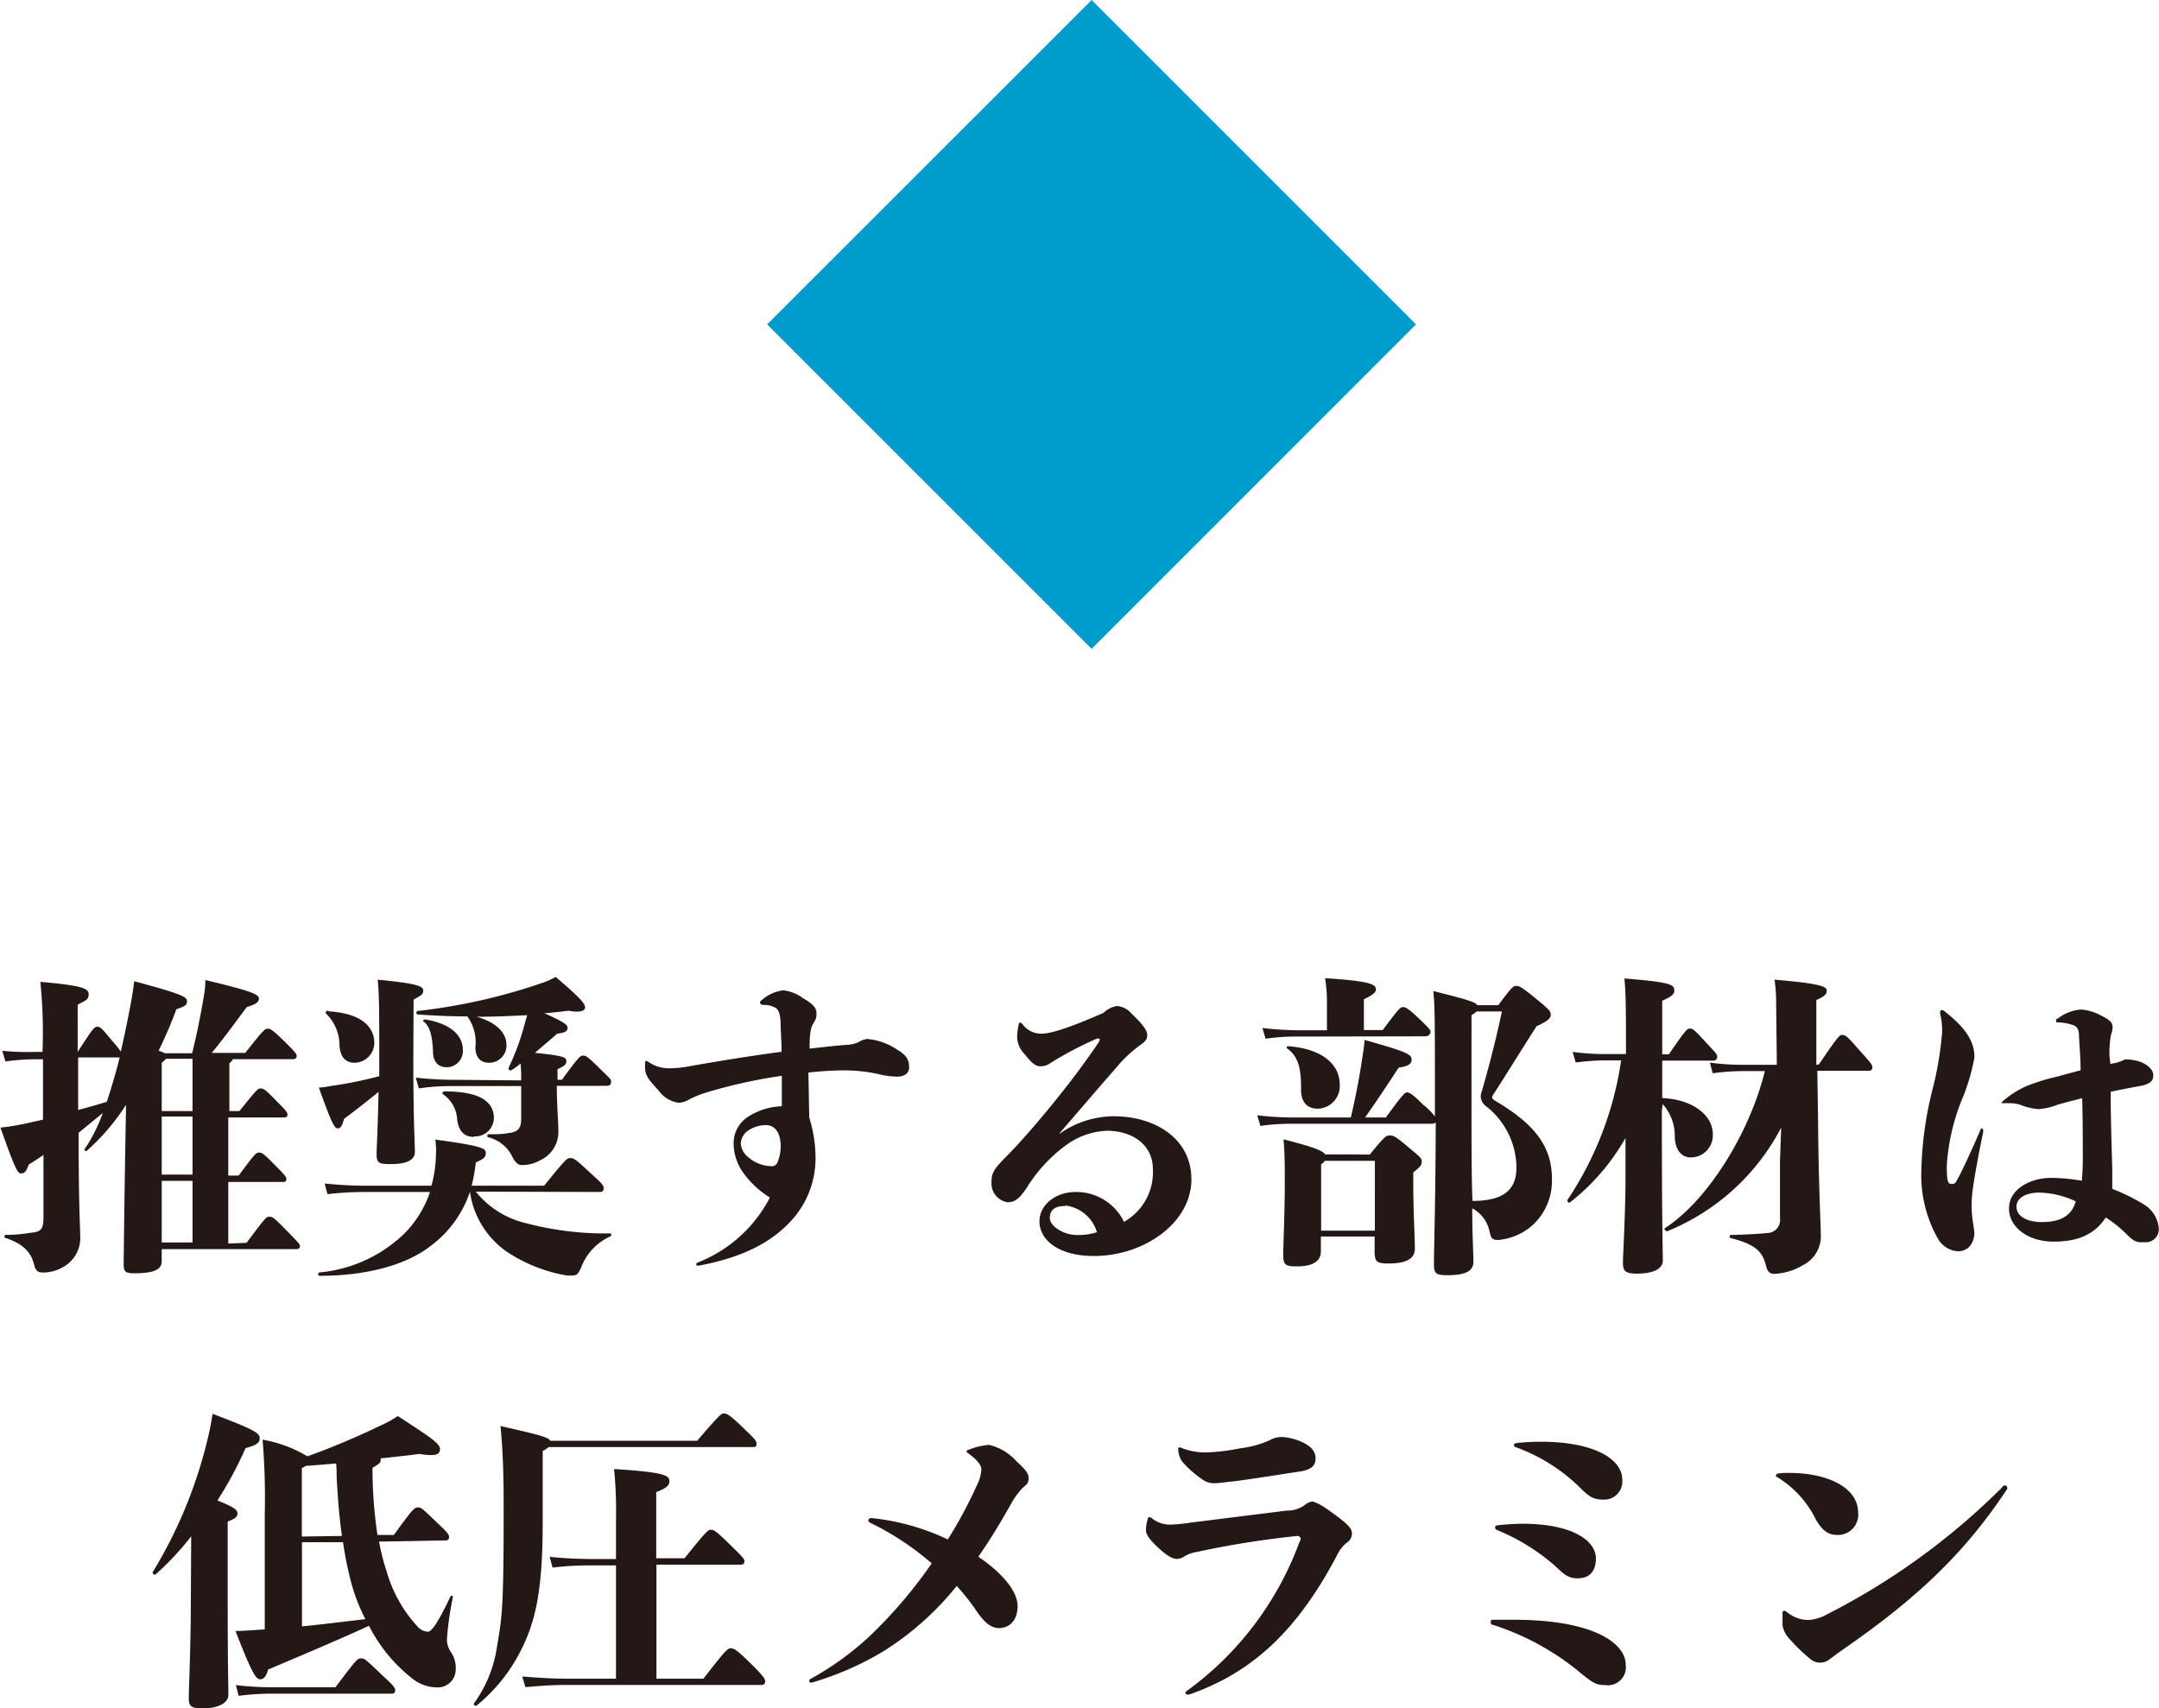
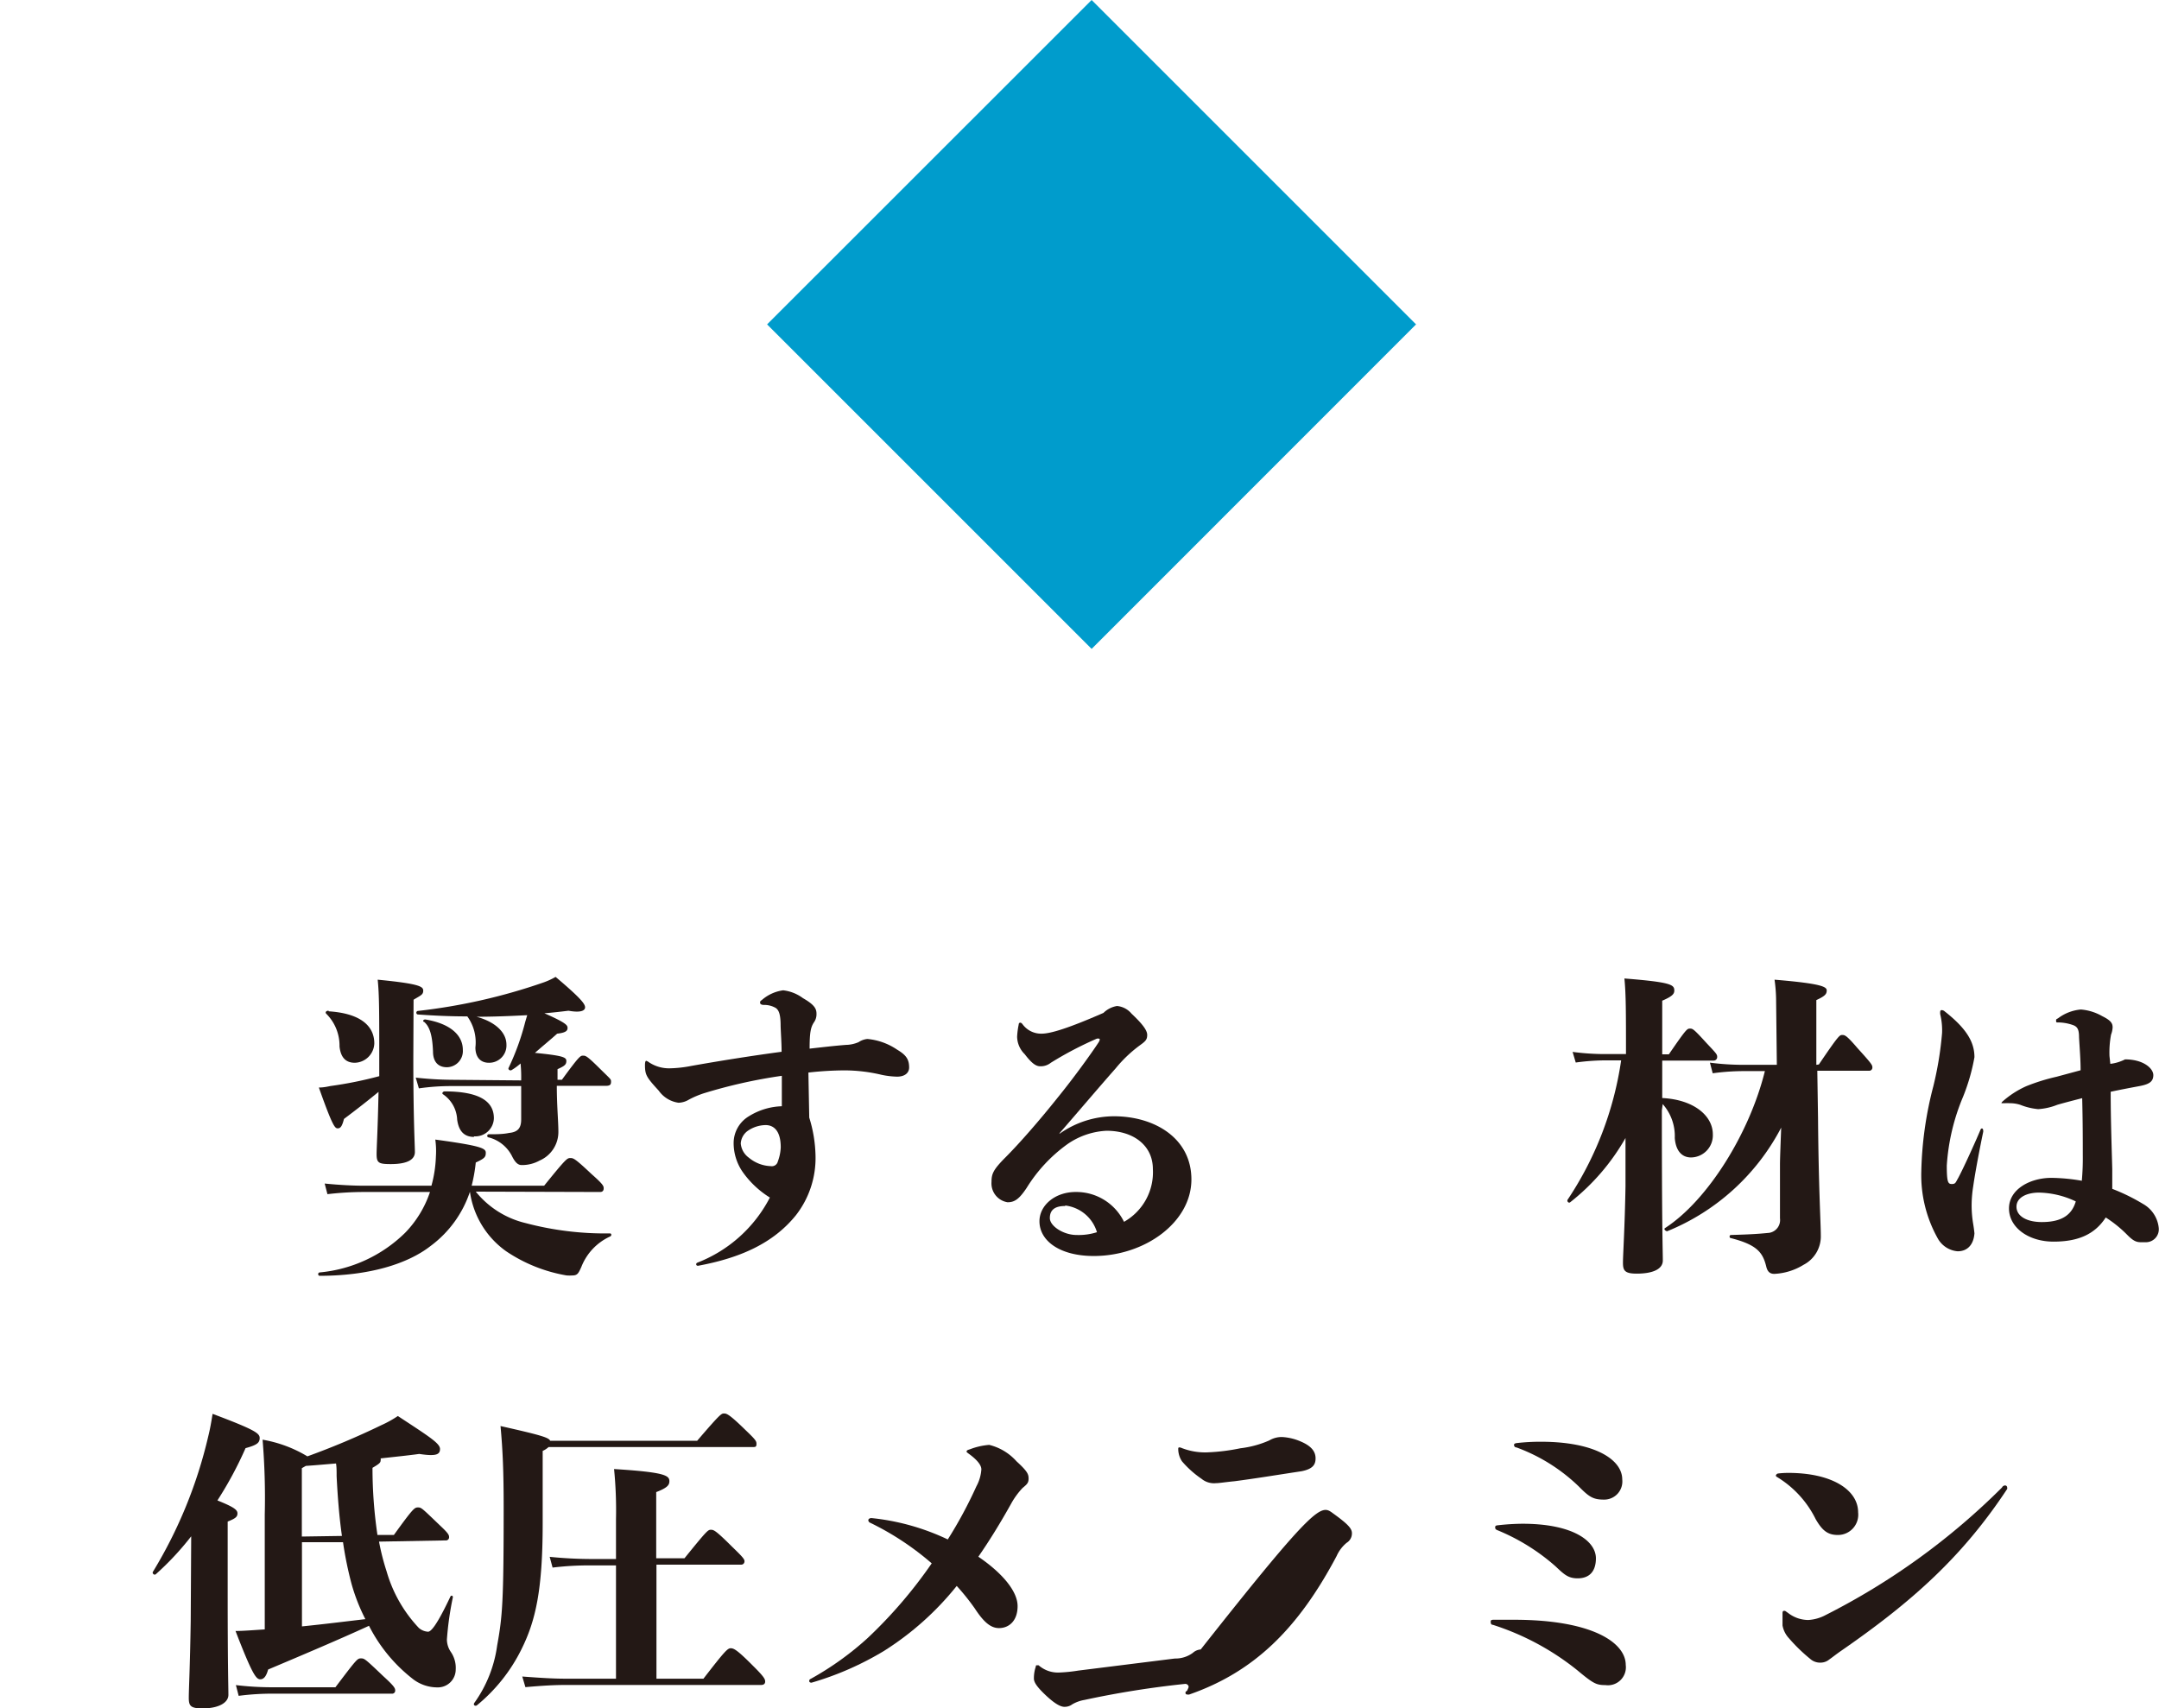
<svg xmlns="http://www.w3.org/2000/svg" width="178.75" height="141.46" viewBox="0 0 178.75 141.46">
  <defs>
    <style>.cls-1{fill:#231815;}.cls-2{fill:#009ccc;}</style>
  </defs>
  <title>アセット 4</title>
  <g id="レイヤー_2" data-name="レイヤー 2">
    <g id="デザイン">
-       <path class="cls-1" d="M20.41,102.91c1.51-2,1.61-2.16,1.87-2.16s.34,0,1.46,1.15,1.09,1.14,1.09,1.3-.1.23-.29.23H13.39v1c0,.7-.65,1-2.26,1-.76,0-.89-.13-.89-.76s.11-9.17.19-12.58l0-.6a18.1,18.1,0,0,1-3.27,3.82A.13.13,0,0,1,7,95.16a13.16,13.16,0,0,0,1.51-3c-.73.6-1.35,1.1-2,1.64,0,6.45.13,7.65.13,8.51a2.75,2.75,0,0,1-1.27,2.52,3.36,3.36,0,0,1-1.82.54c-.42,0-.6-.15-.73-.67-.23-.89-.73-1.64-2.34-2.19-.15,0-.15-.26,0-.26,1,0,1.56-.1,2.29-.2s.83-.45.83-1.31V95.63c-.36.26-.78.52-1.22.8-.21.6-.36.73-.62.73s-.39,0-1.72-3.79A19.6,19.6,0,0,0,2.26,93l1.3-.29v-5H3a18.93,18.93,0,0,0-2.55.18l-.26-.88A22.37,22.37,0,0,0,3,87.1h.52a41.4,41.4,0,0,0-.18-5.8c3.3.29,4,.52,4,1s-.18.5-.91.89V87.1c1.3-2,1.38-2.08,1.62-2.08s.28,0,1.24,1.17a8.66,8.66,0,0,1,.71.88c.28-1.19.54-2.47.8-3.82.16-.88.24-1.4.31-2,4,1.07,4.37,1.3,4.37,1.64s-.13.42-.88.68A34.44,34.44,0,0,1,13.13,87a4.87,4.87,0,0,1,.52.21h2.26c.44-1.8.76-3.46,1-4.92A6.93,6.93,0,0,0,17,81.15c3.82.91,4.44,1.19,4.44,1.53s-.38.52-1,.7c-1.09,1.46-2,2.71-2.91,3.8h2.78c1.49-1.9,1.62-2,1.85-2s.39.07,1.4,1.06,1,1.07,1,1.22a.25.25,0,0,1-.28.24h-5a.8.8,0,0,1-.29.34V92h.83c1.41-1.74,1.51-1.87,1.75-1.87s.33,0,1.45,1.17c.7.7.78.83.78,1s-.1.23-.28.23H18.9v4.81h.86c1.35-1.82,1.43-1.9,1.69-1.9s.36.06,1.48,1.2c.7.7.78.83.78,1s-.1.23-.28.23H18.9v5.1Zm-13.94-11c.76-.21,1.56-.42,2.37-.68.36-1.07.73-2.31,1.07-3.67a.32.32,0,0,1-.16,0H6.47Zm9.47-2.58c0-.78,0-1.27,0-1.66H13.75c-.1.1-.23.23-.36.34V92h2.55Zm0,3.12H13.39v4.81h2.55Zm-2.55,10.43h2.55v-5.1H13.39Z" />
      <path class="cls-1" d="M39.39,98.67a7.54,7.54,0,0,0,4.11,2.6,25.73,25.73,0,0,0,7,.86c.15,0,.15.21,0,.26a4.61,4.61,0,0,0-2.37,2.52c-.23.5-.31.7-.73.7a3.48,3.48,0,0,1-.49,0,12.79,12.79,0,0,1-5-2,7.29,7.29,0,0,1-3-4.91H38.9a9.19,9.19,0,0,1-3.25,4.47c-1.93,1.51-5.15,2.47-9.18,2.47-.16,0-.18-.26,0-.28a11.62,11.62,0,0,0,7.07-3.28,8.89,8.89,0,0,0,2.06-3.38H30.11a26,26,0,0,0-3,.18L26.88,98c1.28.13,2.45.18,3.23.18h5.61a10.3,10.3,0,0,0,.37-2.42,7.05,7.05,0,0,0-.05-1.4c3.84.52,4.18.73,4.18,1.09s-.1.47-.83.81a13.18,13.18,0,0,1-.34,1.92h6c1.79-2.21,1.9-2.29,2.16-2.29s.36,0,1.77,1.33c1,.88,1,1,1,1.19s-.11.29-.29.29Zm-5.17-11c0,5.07.13,7.13.13,7.72s-.55,1-2,1c-1,0-1.17-.1-1.17-.83,0-.52.1-2.08.16-5.15-.86.71-1.82,1.46-2.86,2.24-.16.62-.29.78-.52.78s-.42-.16-1.56-3.38c.46,0,.8-.1,1-.13a32.61,32.61,0,0,0,4-.81V87.54c0-3.74,0-5.17-.13-6.42,3.49.34,3.77.57,3.77.91s-.21.39-.8.75Zm-7-3.93c2.49.16,3.77,1.12,3.77,2.66A1.66,1.66,0,0,1,29.38,88c-.73,0-1.17-.41-1.27-1.35A3.72,3.72,0,0,0,27,83.93C26.91,83.82,27,83.69,27.2,83.69Zm15.93,5.72a11.76,11.76,0,0,0-.05-1.4,5,5,0,0,1-.75.55c-.13.07-.31-.06-.24-.19a20.69,20.69,0,0,0,1.38-3.82l.16-.54c-1.38.07-2.78.13-4.19.13,1.59.44,2.47,1.32,2.47,2.31A1.43,1.43,0,0,1,40.48,88c-.7,0-1.12-.46-1.12-1.27a3.66,3.66,0,0,0-.67-2.57c-1.38,0-2.76-.06-4.11-.16a.15.15,0,0,1,0-.29A47.89,47.89,0,0,0,45,81.35a6,6,0,0,0,1-.46c2.18,1.84,2.44,2.26,2.44,2.52s-.33.47-1.37.28c-.66.08-1.33.16-2,.21,1.84.81,1.92,1,1.92,1.22s-.13.39-.86.47c-.52.47-1.17,1-1.84,1.59,2.31.23,2.6.36,2.6.67s-.16.42-.73.68v.88h.36c1.46-2,1.54-2,1.75-2s.31,0,1.32,1,1,.93,1,1.17-.1.33-.44.33H46.1c0,1.67.13,2.92.13,3.8a2.58,2.58,0,0,1-1.56,2.39,3,3,0,0,1-1.48.37c-.29,0-.52-.19-.78-.7a3,3,0,0,0-1.95-1.59c-.16,0-.16-.26,0-.26.59,0,1.17,0,1.69-.11.7-.07,1-.38,1-1.11V89.93H37.47a18.78,18.78,0,0,0-2.79.19l-.26-.89a28.88,28.88,0,0,0,3,.18Zm-8.06-4.83c-.13-.11,0-.24.16-.21,2,.34,3.07,1.27,3.07,2.52A1.34,1.34,0,0,1,37,88.37c-.73,0-1.15-.46-1.15-1.3C35.8,85.85,35.62,85,35.07,84.58Zm4.16,9.51c-.83,0-1.27-.49-1.4-1.43a2.67,2.67,0,0,0-1.17-2.1c-.13-.08,0-.24.13-.24,2.91,0,4.08.84,4.08,2.22A1.54,1.54,0,0,1,39.23,94.09Z" />
      <path class="cls-1" d="M67,92.54a11.3,11.3,0,0,1,.52,3.17,7.7,7.7,0,0,1-1.62,4.91c-1.87,2.32-4.6,3.54-8.11,4.19-.1,0-.15-.06-.15-.11s0-.1.1-.15a11.39,11.39,0,0,0,6-5.39A7.73,7.73,0,0,1,61.46,97a4.21,4.21,0,0,1-.72-2.39A2.59,2.59,0,0,1,62,92.43a5.47,5.47,0,0,1,2.73-.83c0-.86,0-1.69,0-2.52a42.3,42.3,0,0,0-6.47,1.45,7.59,7.59,0,0,0-1.22.52,1.75,1.75,0,0,1-.86.26,2.4,2.4,0,0,1-1.64-1c-1-1.09-1.14-1.3-1.14-2.11,0-.28.05-.36.1-.36s0,0,.13.05a3,3,0,0,0,1.79.57,10.16,10.16,0,0,0,1.82-.2c2.53-.45,5.15-.86,7.47-1.17,0-.76-.06-1.49-.08-2.14,0-1-.16-1.3-.39-1.48a1.9,1.9,0,0,0-1-.26c-.21,0-.31-.08-.31-.18s0-.13.15-.23A3.36,3.36,0,0,1,64.84,82a3.4,3.4,0,0,1,1.64.65c1,.57,1.12.91,1.12,1.3a1.16,1.16,0,0,1-.23.73c-.24.39-.34.78-.34,2.15,1.17-.13,2-.23,3-.31a2.74,2.74,0,0,0,1.06-.23,1.54,1.54,0,0,1,.73-.26,5.22,5.22,0,0,1,2.45.88c.7.42,1,.76,1,1.48,0,.45-.36.76-1,.76A7,7,0,0,1,73,89a13.42,13.42,0,0,0-3.07-.37,27.81,27.81,0,0,0-3,.18ZM64.4,96.17A3.75,3.75,0,0,0,64.64,95c0-1.43-.63-1.84-1.25-1.84a2.65,2.65,0,0,0-1.54.52,1.39,1.39,0,0,0-.52,1A1.62,1.62,0,0,0,62,95.86a3,3,0,0,0,1.82.7A.51.51,0,0,0,64.4,96.17Z" />
      <path class="cls-1" d="M87.75,93.86a7.84,7.84,0,0,1,4.47-1.43c3.38,0,6.42,1.82,6.42,5.23,0,3.56-3.87,6.34-8.08,6.34-2.81,0-4.5-1.25-4.5-2.88,0-1.3,1.27-2.42,3-2.42a4.39,4.39,0,0,1,4,2.47,4.71,4.71,0,0,0,2.39-4.37c0-1.93-1.58-3.17-3.84-3.17a6.19,6.19,0,0,0-3.25,1.12A12.61,12.61,0,0,0,85,98.36c-.62.93-1,1.19-1.58,1.19a1.58,1.58,0,0,1-1.33-1.68c0-.66.13-1,1.12-2,1.22-1.22,2.89-3.14,4.37-5,1.35-1.66,2.75-3.61,3.35-4.52a.79.79,0,0,0,.13-.29S91,86,91,86a1,1,0,0,0-.18,0A29.17,29.17,0,0,0,87,88a1.34,1.34,0,0,1-.89.29c-.36,0-.73-.29-1.27-1a2.08,2.08,0,0,1-.63-1.45,6.66,6.66,0,0,1,.13-1c0-.11.06-.16.13-.16s.13.05.19.13a1.9,1.9,0,0,0,1.58.78c.76,0,2.26-.47,5.12-1.72a2.07,2.07,0,0,1,1.12-.57,1.76,1.76,0,0,1,1.2.63c.88.83,1.3,1.37,1.3,1.76s-.13.52-.6.86a10.93,10.93,0,0,0-2,1.9c-1.56,1.77-2.83,3.28-4.68,5.41Zm.44,6c-.86,0-1.27.33-1.27,1s1.14,1.4,2.21,1.4a5,5,0,0,0,1.69-.23A3.12,3.12,0,0,0,88.19,99.82Z" />
-       <path class="cls-1" d="M124.05,83.23c1.14-1.54,1.24-1.59,1.48-1.59s.36,0,1.74,1.14c1.07.86,1.12,1,1.12,1.25s-.18.5-1.17.94c-1.28,2-2.45,3.9-3.62,5.72-.1.15-.1.28.16.44,3.23,1.9,4.73,3.74,4.73,6.48a5,5,0,0,1-1.5,3.74,4.89,4.89,0,0,1-2.92,1.32c-.47,0-.6-.07-.73-.62a2.84,2.84,0,0,0-1.45-2c0,2.23.1,3.69.1,4.44s-.67,1.1-2.1,1.1c-1,0-1.17-.11-1.17-.94,0-1.2.13-5,.15-11.7a.62.62,0,0,1-.36.1H107a18,18,0,0,0-2.65.18l-.26-.88a26.14,26.14,0,0,0,2.91.18h4.84c.47-2,.8-3.85,1-5.28a8.65,8.65,0,0,0,.13-1.14c3.59,1,3.9,1.2,3.9,1.64,0,.28-.18.54-1.07.65-.86,1.32-1.74,2.65-2.78,4.13h1.72c1.27-1.74,1.56-2.08,1.74-2.08s.44.11,1.32,1a5.4,5.4,0,0,1,1,1V91.18c0-6.94,0-7.72-.13-9.12,2.78.7,3.49.91,3.64,1.17Zm-16.57,2.6a17.3,17.3,0,0,0-2.7.18l-.26-.89a27.43,27.43,0,0,0,3,.19h2.34V83a12.31,12.31,0,0,0-.15-2c3.85.23,4.21.54,4.21.93,0,.21-.21.44-1,.81v2.55h1.56c1.38-1.85,1.48-1.9,1.66-1.9s.34,0,1.3.91,1,1,1,1.14-.13.37-.42.37Zm5.93,9.77c1.2-1.48,1.35-1.58,1.64-1.58s.42,0,1.66,1.06c.94.78,1,.86,1,1.09s0,.37-.7.91v1.2c0,2,.13,4.11.13,5.12,0,.78-.65,1.22-2.14,1.22-1,0-1.19-.12-1.19-1v-1.23h-4.45v1.23c0,.8-.65,1.24-2,1.24-.94,0-1.12-.13-1.12-1,0-.42.13-3.64.13-5.67s0-2.57-.1-3.85c2.34.6,3.22.91,3.45,1.25Zm-5.69-5.46c0-1.56-.18-2.62-1.12-3.3-.13-.1-.08-.21.08-.21,2.75.21,4.24,1.48,4.24,3.17a1.87,1.87,0,0,1-1.77,2C108.21,91.83,107.69,91.23,107.72,90.14Zm6.11,11.76V96.12h-4.14a1.1,1.1,0,0,1-.31.29v5.49Zm8-10.46c0,3.36,0,6,.08,8,2.68,0,3.64-1,3.64-2.76A6.5,6.5,0,0,0,123,91.57a1,1,0,0,1-.31-1.22c.6-2.11,1.09-3.95,1.66-6.6h-2.08c-.1.07-.23.18-.44.31Z" />
      <path class="cls-1" d="M137.59,91.94c0,9.9.08,11.72.08,12.43s-.81,1.09-2.16,1.09c-1,0-1.14-.26-1.14-.91s.15-2.86.21-6.32l0-4A18.18,18.18,0,0,1,130,99.55c-.13.11-.31-.1-.2-.23a28.05,28.05,0,0,0,4.42-11.52H133a18.71,18.71,0,0,0-2.54.18l-.26-.88a20.38,20.38,0,0,0,2.8.18h1.62c0-3.51,0-4.91-.13-6.26,3.9.31,4.13.52,4.13,1,0,.26-.13.47-1,.84v4.44h.55c1.43-2.08,1.51-2.13,1.74-2.13s.29,0,1.38,1.2c.8.85.88.93.88,1.14a.29.29,0,0,1-.28.31h-4.27v3.1c2.63.13,4.19,1.48,4.19,3a1.83,1.83,0,0,1-1.8,1.92c-.78,0-1.27-.57-1.35-1.61a4,4,0,0,0-1-2.81Zm13-3.8c1.64-2.42,1.72-2.44,1.93-2.44s.34,0,1.27,1.09c1.2,1.32,1.23,1.4,1.23,1.61a.26.26,0,0,1-.29.26h-4.27l.06,3.93c.05,5.9.23,8.68.23,9.7a2.65,2.65,0,0,1-1.43,2.44,5.06,5.06,0,0,1-2.42.75c-.36,0-.57-.18-.67-.62-.29-1.17-.78-1.79-2.92-2.34-.15,0-.15-.26,0-.26,1.75-.05,2.37-.1,3.18-.18a1.07,1.07,0,0,0,.88-1.2l0-4.45c0-.49.05-1.71.1-3.06a18.48,18.48,0,0,1-9.44,8.58c-.13,0-.31-.18-.18-.26,3.54-2.29,7-7.86,8.27-13h-1.8a19.07,19.07,0,0,0-2.52.18l-.23-.88a21.24,21.24,0,0,0,2.75.18h2.79l-.06-5.28a12.94,12.94,0,0,0-.13-1.77c3.85.32,4.32.58,4.32.89s-.15.47-.86.8l0,5.36Z" />
      <path class="cls-1" d="M162.08,103.61a2.08,2.08,0,0,1-1.66-1.09A10.71,10.71,0,0,1,159.07,97a30.21,30.21,0,0,1,1-7.07,28.44,28.44,0,0,0,.72-4.4,5.6,5.6,0,0,0-.15-1.53.81.81,0,0,1,0-.26.11.11,0,0,1,.1-.1.39.39,0,0,1,.26.1c1.82,1.43,2.47,2.55,2.47,3.8a16.36,16.36,0,0,1-.94,3.27,17.53,17.53,0,0,0-1.35,5.7c0,1.4.11,1.53.42,1.53s.31-.13.52-.49c.41-.76,1.3-2.71,1.82-3.93.05-.13.08-.18.15-.18s.11.08.11.26c-.24,1.14-.65,3.25-.83,4.52a10.44,10.44,0,0,0-.13,1.35,9.23,9.23,0,0,0,.13,1.8c.05.31.07.47.1.75C163.41,103,162.94,103.61,162.08,103.61Zm12.64-15.52a3.61,3.61,0,0,0,1.22-.37c1.54,0,2.34.76,2.34,1.3s-.34.76-1.14.91-1.54.29-2.39.47c0,2.32.08,4.47.13,6.4,0,.54,0,1.2,0,1.64a16,16,0,0,1,2.55,1.25,2.57,2.57,0,0,1,1.3,2,1.07,1.07,0,0,1-1.07,1.17h-.39c-.36,0-.62-.08-1.11-.57a10.22,10.22,0,0,0-1.82-1.48c-.89,1.37-2.24,2-4.32,2s-3.69-1.17-3.69-2.75,1.74-2.53,3.51-2.53a15.56,15.56,0,0,1,2.52.24,20.66,20.66,0,0,0,.08-2.16c0-1.09,0-2.76-.05-4.68-.81.21-1.51.39-2.06.55a5.16,5.16,0,0,1-1.58.36,5.31,5.31,0,0,1-1.49-.36,2.79,2.79,0,0,0-.88-.13,2.42,2.42,0,0,0-.39,0l-.23,0c-.06,0-.08,0,0-.11a7.65,7.65,0,0,1,2-1.3,16.22,16.22,0,0,1,2.5-.78l2-.54c0-.89-.08-1.82-.13-2.73,0-.6-.11-.86-.47-1a3.78,3.78,0,0,0-1.33-.23c-.05,0-.1,0-.1-.13s0-.13.16-.21a3.64,3.64,0,0,1,1.89-.73,4.22,4.22,0,0,1,1.77.55c.73.36.86.6.86.93a1.93,1.93,0,0,1-.13.6,8,8,0,0,0-.13,1.77Zm-5.9,10.66c-1,0-1.87.39-1.87,1.17s.85,1.27,2.1,1.27c1.82,0,2.52-.73,2.81-1.71A7.38,7.38,0,0,0,168.82,98.75Z" />
      <path class="cls-1" d="M15.83,127.21a23.56,23.56,0,0,1-2.93,3.14c-.13.11-.32-.07-.24-.2a38.21,38.21,0,0,0,4.58-11.21c.15-.6.26-1.22.36-1.87,3.51,1.32,3.9,1.61,3.9,2s-.21.58-1.17.84A31,31,0,0,1,18,124.24c1.37.55,1.66.78,1.66,1.07s-.16.42-.81.68v5.82c0,6.27.06,7.88.06,8.53s-.81,1.12-2.14,1.12c-1,0-1.14-.21-1.14-.89s.1-2.44.16-6.34Zm15.55.44a19.64,19.64,0,0,0,.63,2.47,11.38,11.38,0,0,0,2.67,4.68,1.27,1.27,0,0,0,.76.31c.23,0,.7-.47,1.85-2.91.07-.13.23-.08.2.08a26,26,0,0,0-.49,3.48,1.86,1.86,0,0,0,.31,1,2.33,2.33,0,0,1,.42,1.48,1.48,1.48,0,0,1-1.54,1.48,3.31,3.31,0,0,1-1.95-.65,13.06,13.06,0,0,1-3.69-4.45c-2.5,1.15-5.77,2.53-8.35,3.62-.13.47-.31.81-.65.81s-.65-.37-2.05-4c.57,0,1.33-.06,2.42-.13v-9.52a58.31,58.31,0,0,0-.18-6.19,10.65,10.65,0,0,1,3.71,1.38A63.92,63.92,0,0,0,31.59,118a9.06,9.06,0,0,0,1.35-.75c2.6,1.71,3.49,2.26,3.49,2.73s-.34.62-1.72.41c-.94.13-2.05.24-3.2.37a.28.28,0,0,1,0,.18c0,.18-.13.28-.67.6a38,38,0,0,0,.41,5.56l1.36,0c1.61-2.23,1.71-2.28,2-2.28s.33.07,1.89,1.56c.55.52.68.7.68.88a.26.26,0,0,1-.29.29Zm-3.61,12.06c1.77-2.34,1.82-2.39,2.11-2.39s.31,0,1.84,1.46c.91.83,1,1,1,1.2a.25.25,0,0,1-.28.26H22.67a21.38,21.38,0,0,0-2.91.18l-.23-.89a25,25,0,0,0,3.14.18Zm.54-12.53c-.23-1.61-.36-3.33-.44-4.94,0-.44,0-.78-.05-1.06-.86.07-1.72.15-2.5.2l-.33.19v5.66ZM25,134.67c1.79-.18,3.69-.42,5.25-.6a15.49,15.49,0,0,1-1.15-2.94,30.48,30.48,0,0,1-.7-3.43l-3.4,0Z" />
      <path class="cls-1" d="M44.93,126.14c0,5.57-.6,8.11-1.77,10.45a14,14,0,0,1-3.67,4.61c-.13.1-.33,0-.23-.18a10.59,10.59,0,0,0,1.9-4.76c.44-2.42.54-3.62.54-11.42,0-2.94-.07-4.68-.26-6.76,3.23.73,4,.94,4.11,1.22H57.72c1.87-2.18,2-2.26,2.21-2.26s.39,0,1.77,1.35c.88.84.93.94.93,1.17s-.07.26-.28.26H45.42a1.88,1.88,0,0,1-.49.32ZM58.24,139c1.77-2.29,2-2.52,2.26-2.52s.55.15,1.85,1.46c.94.93,1,1.11,1,1.3s-.13.28-.34.28H46.83c-.91,0-1.85.05-3.33.18l-.26-.88c1.71.13,2.68.18,3.59.18H51v-9.38H49a25.1,25.1,0,0,0-3.25.18l-.24-.89a34.58,34.58,0,0,0,3.49.18H51V125.8a34.47,34.47,0,0,0-.16-4.16c4.14.26,4.58.52,4.58,1,0,.31-.13.54-1.09.91v5.48h2.34c1.87-2.31,1.95-2.36,2.18-2.36s.36,0,1.79,1.43c.81.78,1,1,1,1.17s-.11.29-.29.29h-7V139Z" />
      <path class="cls-1" d="M73.19,136.7a25.21,25.21,0,0,1-6,2.63c-.13,0-.19-.06-.19-.13s0-.13.13-.19a24.94,24.94,0,0,0,4.71-3.38,38.49,38.49,0,0,0,5.3-6.18,23.26,23.26,0,0,0-5.09-3.36.24.24,0,0,1-.16-.21c0-.1.11-.18.26-.18a19.25,19.25,0,0,1,6.32,1.77,36,36,0,0,0,2.37-4.4,3.42,3.42,0,0,0,.41-1.4c0-.36-.36-.81-1.09-1.33-.13-.1-.13-.1-.13-.15s0-.11.26-.18a5.62,5.62,0,0,1,1.61-.37A4.45,4.45,0,0,1,84.16,121c.91.83,1,1.07,1,1.43s-.13.47-.5.78a6.37,6.37,0,0,0-.93,1.27c-.94,1.69-1.85,3.15-2.73,4.42,2,1.36,3.25,2.87,3.25,4.09s-.71,1.82-1.54,1.82c-.67,0-1.25-.47-2-1.62a18.6,18.6,0,0,0-1.5-1.87A24.37,24.37,0,0,1,73.19,136.7Z" />
-       <path class="cls-1" d="M110.34,125.29c1.25.9,1.59,1.27,1.59,1.66a.91.91,0,0,1-.44.8,3,3,0,0,0-.83,1.1c-3.18,6-6.82,9.59-12.2,11.46a.33.33,0,0,1-.15,0c-.11,0-.16-.05-.16-.13s0-.1.13-.18a26.49,26.49,0,0,0,9.28-12.25c.11-.23.13-.28.13-.34s-.08-.23-.28-.23a77.61,77.61,0,0,0-8.35,1.33,3,3,0,0,0-1,.36,1.05,1.05,0,0,1-.65.21c-.28,0-.73-.19-1.53-.94s-1-1.12-1-1.4a3,3,0,0,1,.16-1c0-.07,0-.1.1-.1s.06,0,.13,0a2.42,2.42,0,0,0,1.69.6,12.79,12.79,0,0,0,1.59-.16l8-1a2.42,2.42,0,0,0,1.49-.47,1.08,1.08,0,0,1,.65-.28C109,124.43,109.38,124.58,110.34,125.29Zm-10.86-2.84A8.21,8.21,0,0,1,97.86,121a1.85,1.85,0,0,1-.31-1c0-.08,0-.15.08-.15a.47.47,0,0,1,.21.05,5.31,5.31,0,0,0,2.1.36,16.51,16.51,0,0,0,2.76-.34,8.29,8.29,0,0,0,2.39-.65,2,2,0,0,1,1.07-.28,4.45,4.45,0,0,1,1.51.36c.93.39,1.25.86,1.25,1.41s-.27.88-1.15,1.06c-2.24.34-3.8.6-5.56.83-.81.08-1.28.16-1.54.16A1.62,1.62,0,0,1,99.48,122.45Z" />
+       <path class="cls-1" d="M110.34,125.29c1.25.9,1.59,1.27,1.59,1.66a.91.91,0,0,1-.44.8,3,3,0,0,0-.83,1.1c-3.18,6-6.82,9.59-12.2,11.46a.33.33,0,0,1-.15,0c-.11,0-.16-.05-.16-.13s0-.1.13-.18c.11-.23.13-.28.13-.34s-.08-.23-.28-.23a77.61,77.61,0,0,0-8.35,1.33,3,3,0,0,0-1,.36,1.05,1.05,0,0,1-.65.21c-.28,0-.73-.19-1.53-.94s-1-1.12-1-1.4a3,3,0,0,1,.16-1c0-.07,0-.1.1-.1s.06,0,.13,0a2.42,2.42,0,0,0,1.69.6,12.79,12.79,0,0,0,1.59-.16l8-1a2.42,2.42,0,0,0,1.49-.47,1.08,1.08,0,0,1,.65-.28C109,124.43,109.38,124.58,110.34,125.29Zm-10.86-2.84A8.21,8.21,0,0,1,97.86,121a1.85,1.85,0,0,1-.31-1c0-.08,0-.15.08-.15a.47.47,0,0,1,.21.05,5.31,5.31,0,0,0,2.1.36,16.51,16.51,0,0,0,2.76-.34,8.29,8.29,0,0,0,2.39-.65,2,2,0,0,1,1.07-.28,4.45,4.45,0,0,1,1.51.36c.93.39,1.25.86,1.25,1.41s-.27.88-1.15,1.06c-2.24.34-3.8.6-5.56.83-.81.08-1.28.16-1.54.16A1.62,1.62,0,0,1,99.48,122.45Z" />
      <path class="cls-1" d="M132.91,139.53c-.75,0-1-.13-2.31-1.22a21.68,21.68,0,0,0-7-3.77c-.13,0-.18-.1-.18-.23s0-.16.18-.19c.6,0,1.2,0,1.74,0,6.5,0,9.26,1.9,9.26,3.74A1.49,1.49,0,0,1,132.91,139.53Zm-2.29-8.84c-.78,0-1.11-.31-1.84-1a17,17,0,0,0-4.84-3c-.13-.06-.15-.13-.15-.21s0-.16.2-.18a19.3,19.3,0,0,1,2.06-.13c4.21,0,6.08,1.45,6.08,2.86C132.13,130.15,131.56,130.69,130.62,130.69Zm2.14-6.52c-.89,0-1.23-.26-2.06-1.1a14.68,14.68,0,0,0-5.15-3.22c-.15,0-.2-.13-.2-.21s.07-.13.23-.15a17.11,17.11,0,0,1,2-.11c4.47,0,6.73,1.48,6.73,3.12A1.5,1.5,0,0,1,132.76,124.17Z" />
      <path class="cls-1" d="M152.15,127.1c-.86,0-1.3-.41-1.82-1.3a8.45,8.45,0,0,0-3.22-3.51.13.13,0,0,1-.08-.13s.05-.13.18-.15a7.12,7.12,0,0,1,.86-.05c3.59,0,5.77,1.4,5.77,3.27A1.68,1.68,0,0,1,152.15,127.1Zm-2.29,10.25a13.88,13.88,0,0,1-1.74-1.69,2.11,2.11,0,0,1-.54-1.07c0-.23,0-.7,0-1,0-.18.05-.21.15-.21s.13.06.29.16a2.75,2.75,0,0,0,1.69.6,3.5,3.5,0,0,0,1.46-.42,57.24,57.24,0,0,0,14.58-10.55A.29.29,0,0,1,166,123a.17.17,0,0,1,.18.18.2.2,0,0,1,0,.11c-3.7,5.61-7.86,9.33-13.73,13.39-.42.29-.7.52-1,.73a1.13,1.13,0,0,1-.7.26A1.23,1.23,0,0,1,149.86,137.35Z" />
      <path class="cls-2" d="M117.24,26.86,90.38,53.73,63.51,26.86,90.38,0Z" />
    </g>
  </g>
</svg>